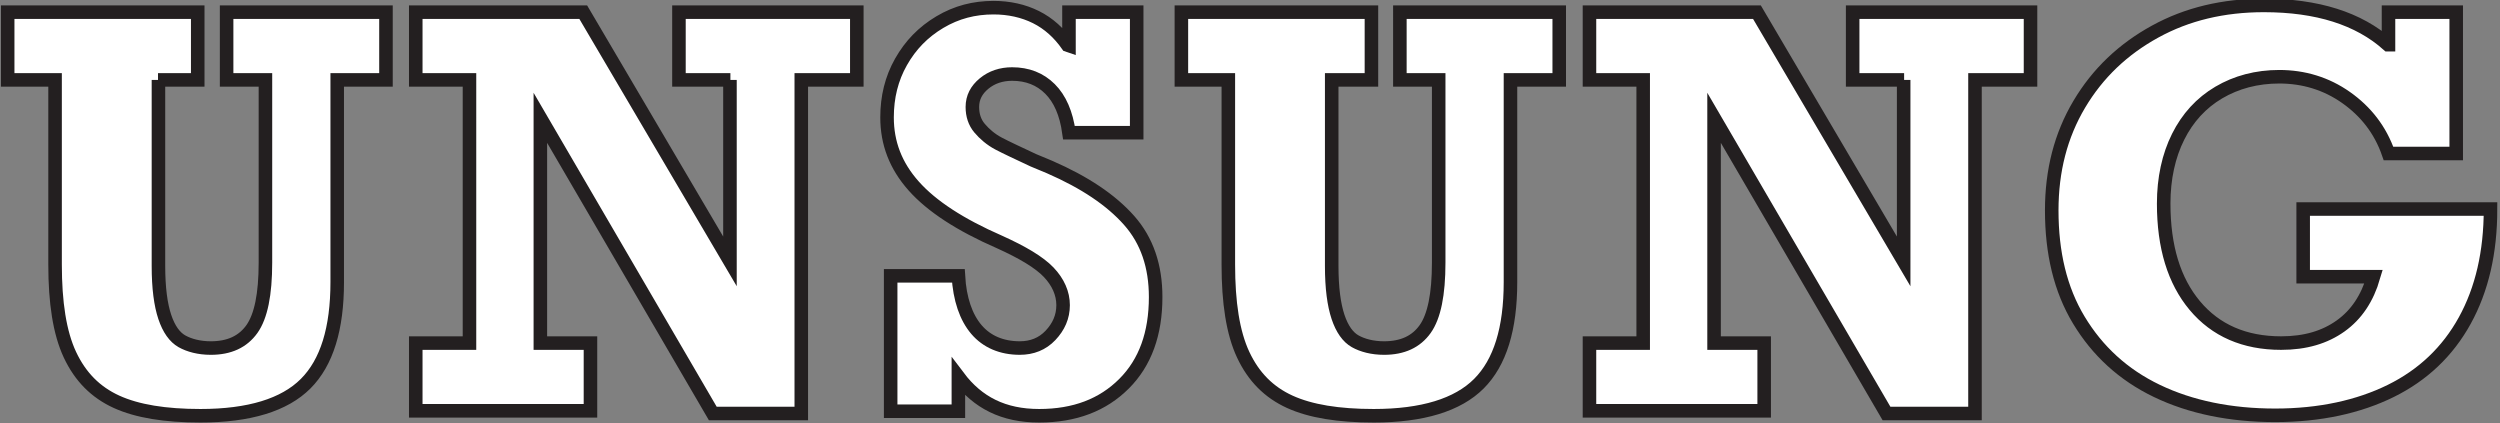
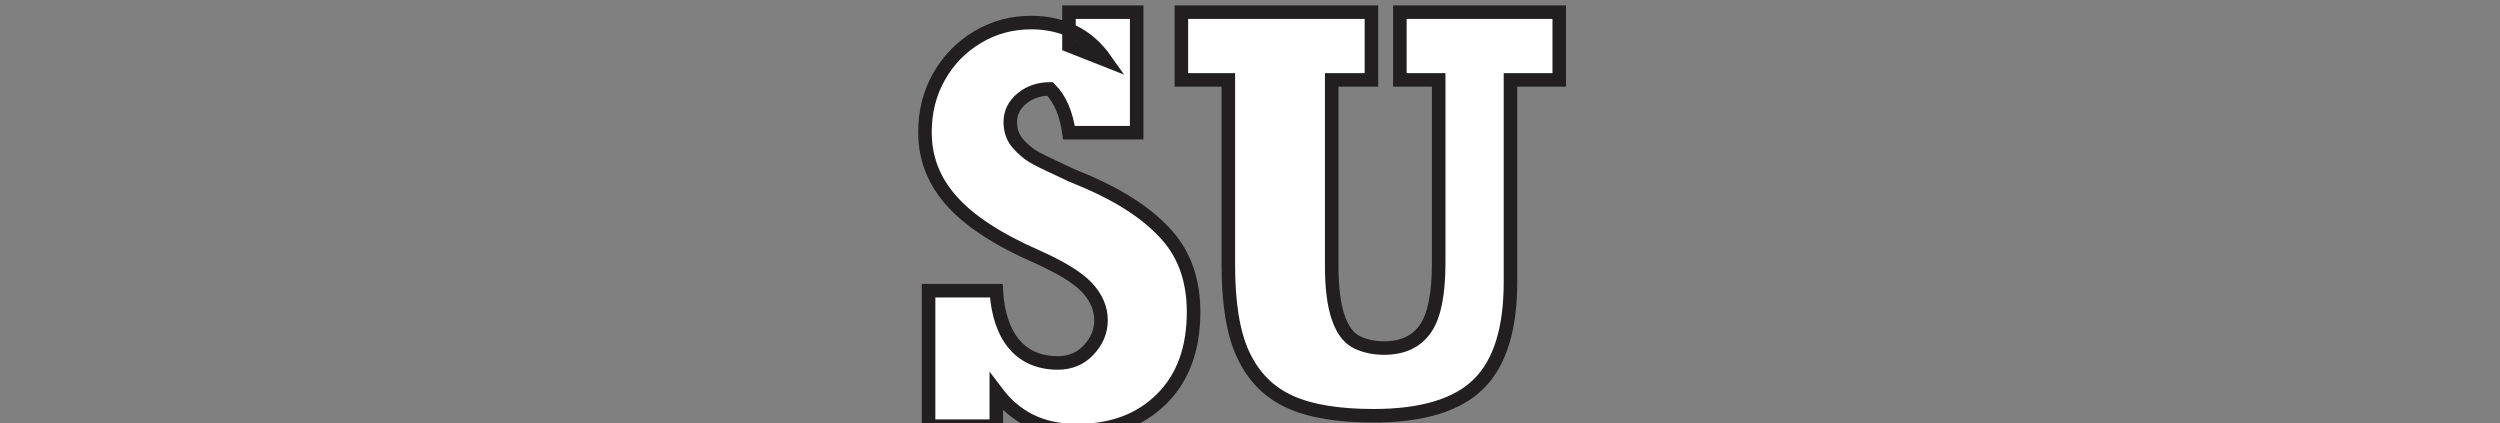
<svg xmlns="http://www.w3.org/2000/svg" id="a" viewBox="0 0 55.38 9.37">
  <rect x="0" y="0" width="55.38" height="9.37" fill="#808080" stroke="none" />
  <defs>
    <style>.b{fill:#fff;stroke:#231f20;stroke-miterlimit:10;stroke-width:.3px;}</style>
  </defs>
-   <path class="b" d="M3.51,1.77v4.12c0,.49.05.86.14,1.13s.22.45.38.54.38.15.64.15c.41,0,.71-.14.91-.42s.3-.77.3-1.47V1.77h-.86V.27h3.53v1.5h-1.08v4.48c0,1.03-.23,1.78-.7,2.25s-1.25.71-2.33.71c-.78,0-1.4-.1-1.86-.31s-.8-.55-1.03-1.04-.33-1.16-.33-2V1.77H.17V.27h4.21v1.5h-.88Z" />
-   <path class="b" d="M16.18,1.77h-1.14V.27h3.94v1.5h-1.23v7.39h-1.96l-3.82-6.55v4.99h1.11v1.5h-3.87v-1.5h1.19V1.77h-1.19V.27h3.71l3.25,5.52V1.77Z" />
-   <path class="b" d="M23.68,1.01V.27h1.5v2.67h-1.5c-.06-.43-.2-.75-.42-.97s-.5-.33-.84-.33c-.24,0-.45.07-.62.21s-.26.31-.26.52c0,.18.05.34.16.47s.25.25.42.34.43.21.77.37l.36.15c.78.34,1.36.73,1.76,1.18s.59,1.02.59,1.7c0,.81-.23,1.45-.7,1.92s-1.09.71-1.88.71-1.36-.29-1.79-.86v.76h-1.5v-3h1.5c.03.52.17.92.4,1.19s.56.41.96.41c.27,0,.5-.09.68-.28s.28-.41.28-.67-.11-.51-.32-.73-.58-.44-1.09-.67c-.87-.38-1.5-.79-1.9-1.24s-.59-.95-.59-1.52c0-.45.1-.86.31-1.23s.49-.66.86-.88.76-.32,1.19-.32c.34,0,.66.07.94.21s.51.35.7.62Z" />
+   <path class="b" d="M23.68,1.01V.27h1.5v2.67h-1.5c-.06-.43-.2-.75-.42-.97c-.24,0-.45.07-.62.21s-.26.31-.26.52c0,.18.05.34.16.47s.25.25.42.34.43.21.77.37l.36.15c.78.34,1.36.73,1.76,1.18s.59,1.02.59,1.7c0,.81-.23,1.45-.7,1.92s-1.09.71-1.88.71-1.36-.29-1.79-.86v.76h-1.5v-3h1.5c.03.52.17.92.4,1.19s.56.41.96.41c.27,0,.5-.09.68-.28s.28-.41.28-.67-.11-.51-.32-.73-.58-.44-1.09-.67c-.87-.38-1.5-.79-1.9-1.24s-.59-.95-.59-1.52c0-.45.1-.86.31-1.23s.49-.66.86-.88.76-.32,1.19-.32c.34,0,.66.07.94.21s.51.35.7.62Z" />
  <path class="b" d="M29.5,1.77v4.12c0,.49.05.86.14,1.13s.22.45.38.54.38.15.64.15c.41,0,.71-.14.91-.42s.3-.77.3-1.47V1.77h-.86V.27h3.53v1.5h-1.08v4.48c0,1.03-.23,1.78-.7,2.25s-1.25.71-2.33.71c-.78,0-1.4-.1-1.86-.31s-.8-.55-1.03-1.04-.33-1.16-.33-2V1.77h-1.04V.27h4.21v1.5h-.88Z" />
-   <path class="b" d="M42.18,1.77h-1.14V.27h3.94v1.5h-1.23v7.39h-1.96l-3.82-6.55v4.99h1.11v1.5h-3.87v-1.5h1.19V1.77h-1.19V.27h3.71l3.25,5.52V1.77Z" />
-   <path class="b" d="M52.91.99V.27h1.5v3.13h-1.5c-.18-.52-.5-.93-.94-1.24s-.94-.46-1.48-.46c-.5,0-.95.12-1.34.35s-.69.56-.9.98-.32.92-.32,1.48c0,.96.23,1.71.69,2.26s1.1.83,1.91.83c.54,0,.97-.13,1.32-.38s.59-.61.73-1.09h-1.56v-1.5h4.15c0,.96-.19,1.78-.57,2.47s-.93,1.21-1.64,1.56-1.57.54-2.56.54-1.87-.18-2.62-.54-1.32-.89-1.73-1.57-.6-1.49-.6-2.43c0-.88.2-1.66.61-2.35s.97-1.22,1.68-1.61,1.51-.58,2.41-.58c1.18,0,2.1.29,2.75.87Z" />
</svg>